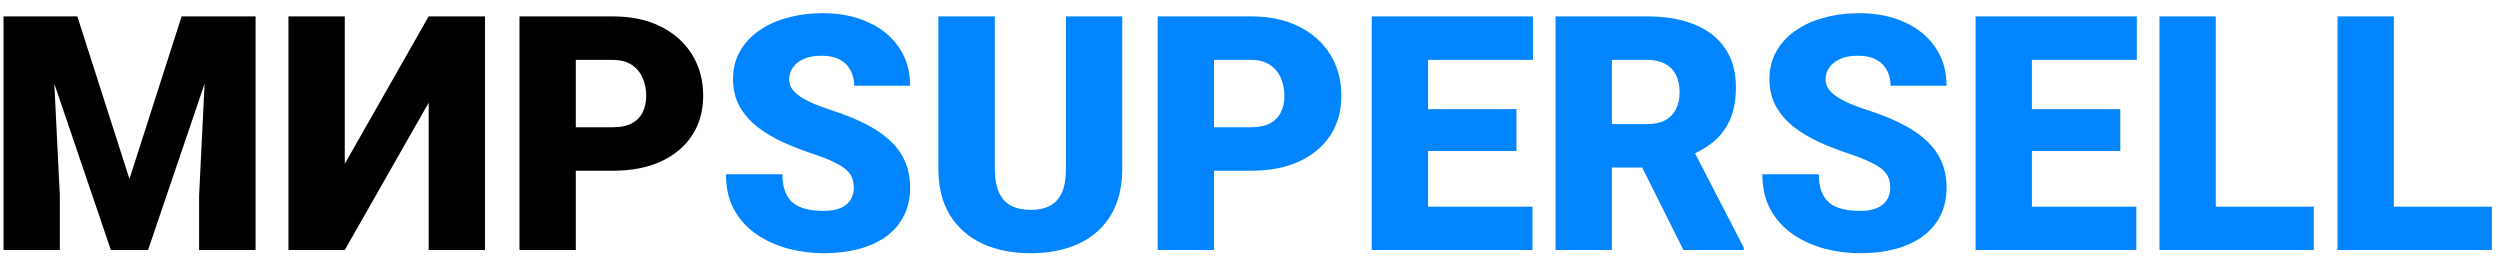
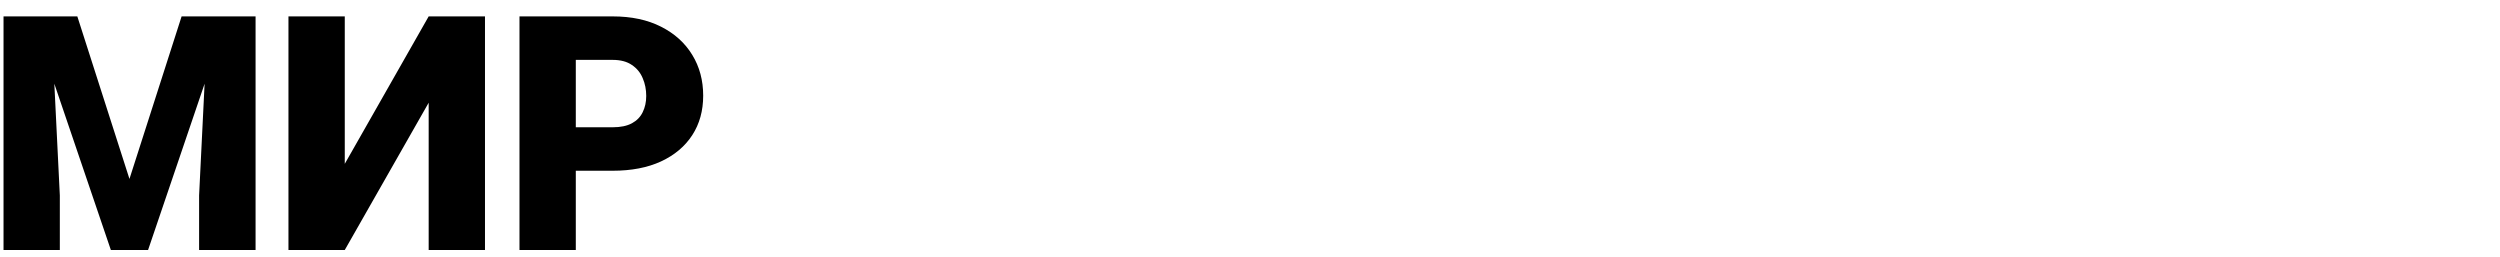
<svg xmlns="http://www.w3.org/2000/svg" width="175" height="18" viewBox="0 0 175 18" fill="none">
  <path d="M2.201 1.148H5.413L9.062 12.525L12.712 1.148H15.924L10.365 17.5H7.76L2.201 1.148ZM0.247 1.148H3.571L4.188 13.682V17.5H0.247V1.148ZM14.554 1.148H17.89V17.5H13.937V13.682L14.554 1.148ZM24.134 11.469L30.007 1.148H33.949V17.5H30.007V7.19L24.134 17.5H20.192V1.148H24.134V11.469ZM42.889 11.952H38.823V8.909H42.889C43.443 8.909 43.892 8.815 44.236 8.628C44.581 8.441 44.831 8.182 44.989 7.853C45.154 7.516 45.236 7.138 45.236 6.719C45.236 6.27 45.154 5.854 44.989 5.472C44.831 5.09 44.581 4.783 44.236 4.551C43.892 4.312 43.443 4.192 42.889 4.192H40.306V17.5H36.364V1.148H42.889C44.199 1.148 45.326 1.388 46.269 1.867C47.22 2.346 47.95 3.005 48.459 3.844C48.968 4.675 49.223 5.626 49.223 6.696C49.223 7.752 48.968 8.673 48.459 9.459C47.95 10.245 47.22 10.859 46.269 11.301C45.326 11.735 44.199 11.952 42.889 11.952Z" fill="currentColor" />
-   <path d="M59.768 13.154C59.768 12.899 59.731 12.671 59.656 12.469C59.581 12.259 59.442 12.065 59.24 11.885C59.038 11.705 58.746 11.525 58.364 11.346C57.99 11.159 57.496 10.964 56.882 10.762C56.163 10.522 55.471 10.253 54.804 9.953C54.138 9.646 53.543 9.291 53.019 8.886C52.495 8.474 52.079 7.995 51.772 7.449C51.465 6.895 51.312 6.251 51.312 5.517C51.312 4.813 51.469 4.181 51.783 3.619C52.098 3.05 52.536 2.567 53.097 2.17C53.666 1.766 54.333 1.459 55.096 1.25C55.86 1.032 56.695 0.924 57.601 0.924C58.798 0.924 59.854 1.133 60.768 1.553C61.688 1.965 62.407 2.552 62.924 3.316C63.448 4.072 63.71 4.967 63.71 6H59.791C59.791 5.588 59.704 5.225 59.532 4.911C59.367 4.596 59.117 4.349 58.78 4.169C58.443 3.99 58.02 3.9 57.511 3.9C57.017 3.9 56.601 3.975 56.264 4.125C55.927 4.274 55.673 4.476 55.501 4.731C55.328 4.978 55.242 5.251 55.242 5.551C55.242 5.798 55.31 6.022 55.444 6.225C55.587 6.419 55.785 6.603 56.04 6.775C56.302 6.947 56.616 7.112 56.983 7.269C57.357 7.426 57.776 7.58 58.241 7.729C59.109 8.007 59.88 8.317 60.554 8.662C61.236 8.999 61.808 9.384 62.273 9.818C62.744 10.245 63.1 10.732 63.339 11.278C63.586 11.825 63.71 12.443 63.71 13.131C63.71 13.865 63.568 14.516 63.283 15.085C62.999 15.655 62.591 16.137 62.059 16.534C61.528 16.924 60.891 17.219 60.15 17.421C59.409 17.623 58.581 17.725 57.668 17.725C56.829 17.725 56.002 17.62 55.186 17.41C54.377 17.193 53.644 16.864 52.985 16.422C52.326 15.973 51.798 15.4 51.401 14.704C51.012 14 50.817 13.165 50.817 12.199H54.77C54.77 12.678 54.834 13.083 54.961 13.412C55.089 13.742 55.276 14.007 55.523 14.21C55.77 14.404 56.073 14.546 56.433 14.636C56.792 14.719 57.204 14.76 57.668 14.76C58.17 14.76 58.574 14.689 58.881 14.546C59.188 14.397 59.412 14.202 59.555 13.962C59.697 13.715 59.768 13.446 59.768 13.154ZM74.615 1.148H78.557V11.829C78.557 13.101 78.291 14.18 77.759 15.063C77.228 15.939 76.483 16.602 75.524 17.051C74.566 17.5 73.439 17.725 72.144 17.725C70.864 17.725 69.737 17.5 68.764 17.051C67.798 16.602 67.042 15.939 66.495 15.063C65.956 14.18 65.686 13.101 65.686 11.829V1.148H69.64V11.829C69.64 12.502 69.737 13.053 69.932 13.479C70.126 13.899 70.411 14.206 70.785 14.4C71.159 14.595 71.612 14.692 72.144 14.692C72.683 14.692 73.136 14.595 73.503 14.4C73.87 14.206 74.147 13.899 74.334 13.479C74.521 13.053 74.615 12.502 74.615 11.829V1.148ZM87.564 11.952H83.498V8.909H87.564C88.118 8.909 88.567 8.815 88.911 8.628C89.255 8.441 89.506 8.182 89.664 7.853C89.828 7.516 89.911 7.138 89.911 6.719C89.911 6.27 89.828 5.854 89.664 5.472C89.506 5.09 89.255 4.783 88.911 4.551C88.567 4.312 88.118 4.192 87.564 4.192H84.981V17.5H81.039V1.148H87.564C88.874 1.148 90.001 1.388 90.944 1.867C91.895 2.346 92.625 3.005 93.134 3.844C93.643 4.675 93.897 5.626 93.897 6.696C93.897 7.752 93.643 8.673 93.134 9.459C92.625 10.245 91.895 10.859 90.944 11.301C90.001 11.735 88.874 11.952 87.564 11.952ZM107.273 14.468V17.5H98.558V14.468H107.273ZM99.962 1.148V17.5H96.02V1.148H99.962ZM106.15 7.64V10.571H98.558V7.64H106.15ZM107.307 1.148V4.192H98.558V1.148H107.307ZM108.89 1.148H115.325C116.583 1.148 117.676 1.336 118.604 1.71C119.533 2.084 120.248 2.638 120.75 3.372C121.259 4.106 121.513 5.012 121.513 6.09C121.513 7.026 121.367 7.808 121.075 8.437C120.783 9.066 120.375 9.586 119.851 9.998C119.334 10.402 118.732 10.736 118.043 10.998L116.751 11.727H111.35L111.327 8.684H115.325C115.827 8.684 116.242 8.594 116.572 8.415C116.901 8.235 117.148 7.98 117.313 7.651C117.485 7.314 117.571 6.913 117.571 6.449C117.571 5.978 117.485 5.573 117.313 5.236C117.141 4.899 116.886 4.641 116.549 4.461C116.22 4.282 115.812 4.192 115.325 4.192H112.832V17.5H108.89V1.148ZM117.841 17.5L114.225 10.268L118.402 10.245L122.063 17.331V17.5H117.841ZM132.317 13.154C132.317 12.899 132.279 12.671 132.205 12.469C132.13 12.259 131.991 12.065 131.789 11.885C131.587 11.705 131.295 11.525 130.913 11.346C130.539 11.159 130.045 10.964 129.431 10.762C128.712 10.522 128.019 10.253 127.353 9.953C126.687 9.646 126.091 9.291 125.567 8.886C125.043 8.474 124.628 7.995 124.321 7.449C124.014 6.895 123.86 6.251 123.86 5.517C123.86 4.813 124.018 4.181 124.332 3.619C124.646 3.05 125.084 2.567 125.646 2.17C126.215 1.766 126.881 1.459 127.645 1.25C128.409 1.032 129.243 0.924 130.149 0.924C131.347 0.924 132.403 1.133 133.316 1.553C134.237 1.965 134.956 2.552 135.473 3.316C135.997 4.072 136.259 4.967 136.259 6H132.339C132.339 5.588 132.253 5.225 132.081 4.911C131.916 4.596 131.666 4.349 131.329 4.169C130.992 3.99 130.569 3.9 130.06 3.9C129.565 3.9 129.15 3.975 128.813 4.125C128.476 4.274 128.222 4.476 128.049 4.731C127.877 4.978 127.791 5.251 127.791 5.551C127.791 5.798 127.858 6.022 127.993 6.225C128.135 6.419 128.334 6.603 128.588 6.775C128.85 6.947 129.165 7.112 129.532 7.269C129.906 7.426 130.325 7.58 130.79 7.729C131.658 8.007 132.429 8.317 133.103 8.662C133.784 8.999 134.357 9.384 134.821 9.818C135.293 10.245 135.649 10.732 135.888 11.278C136.135 11.825 136.259 12.443 136.259 13.131C136.259 13.865 136.117 14.516 135.832 15.085C135.548 15.655 135.139 16.137 134.608 16.534C134.076 16.924 133.44 17.219 132.699 17.421C131.958 17.623 131.13 17.725 130.217 17.725C129.378 17.725 128.551 17.62 127.735 17.41C126.926 17.193 126.193 16.864 125.534 16.422C124.875 15.973 124.347 15.4 123.95 14.704C123.561 14 123.366 13.165 123.366 12.199H127.319C127.319 12.678 127.383 13.083 127.51 13.412C127.638 13.742 127.825 14.007 128.072 14.21C128.319 14.404 128.622 14.546 128.981 14.636C129.341 14.719 129.753 14.76 130.217 14.76C130.718 14.76 131.123 14.689 131.43 14.546C131.737 14.397 131.961 14.202 132.104 13.962C132.246 13.715 132.317 13.446 132.317 13.154ZM149.544 14.468V17.5H140.83V14.468H149.544ZM142.233 1.148V17.5H138.292V1.148H142.233ZM148.421 7.64V10.571H140.83V7.64H148.421ZM149.578 1.148V4.192H140.83V1.148H149.578ZM161.965 14.468V17.5H153.7V14.468H161.965ZM155.104 1.148V17.5H151.162V1.148H155.104ZM174.431 14.468V17.5H166.166V14.468H174.431ZM167.569 1.148V17.5H163.627V1.148H167.569Z" fill="#0085FF" />
</svg>